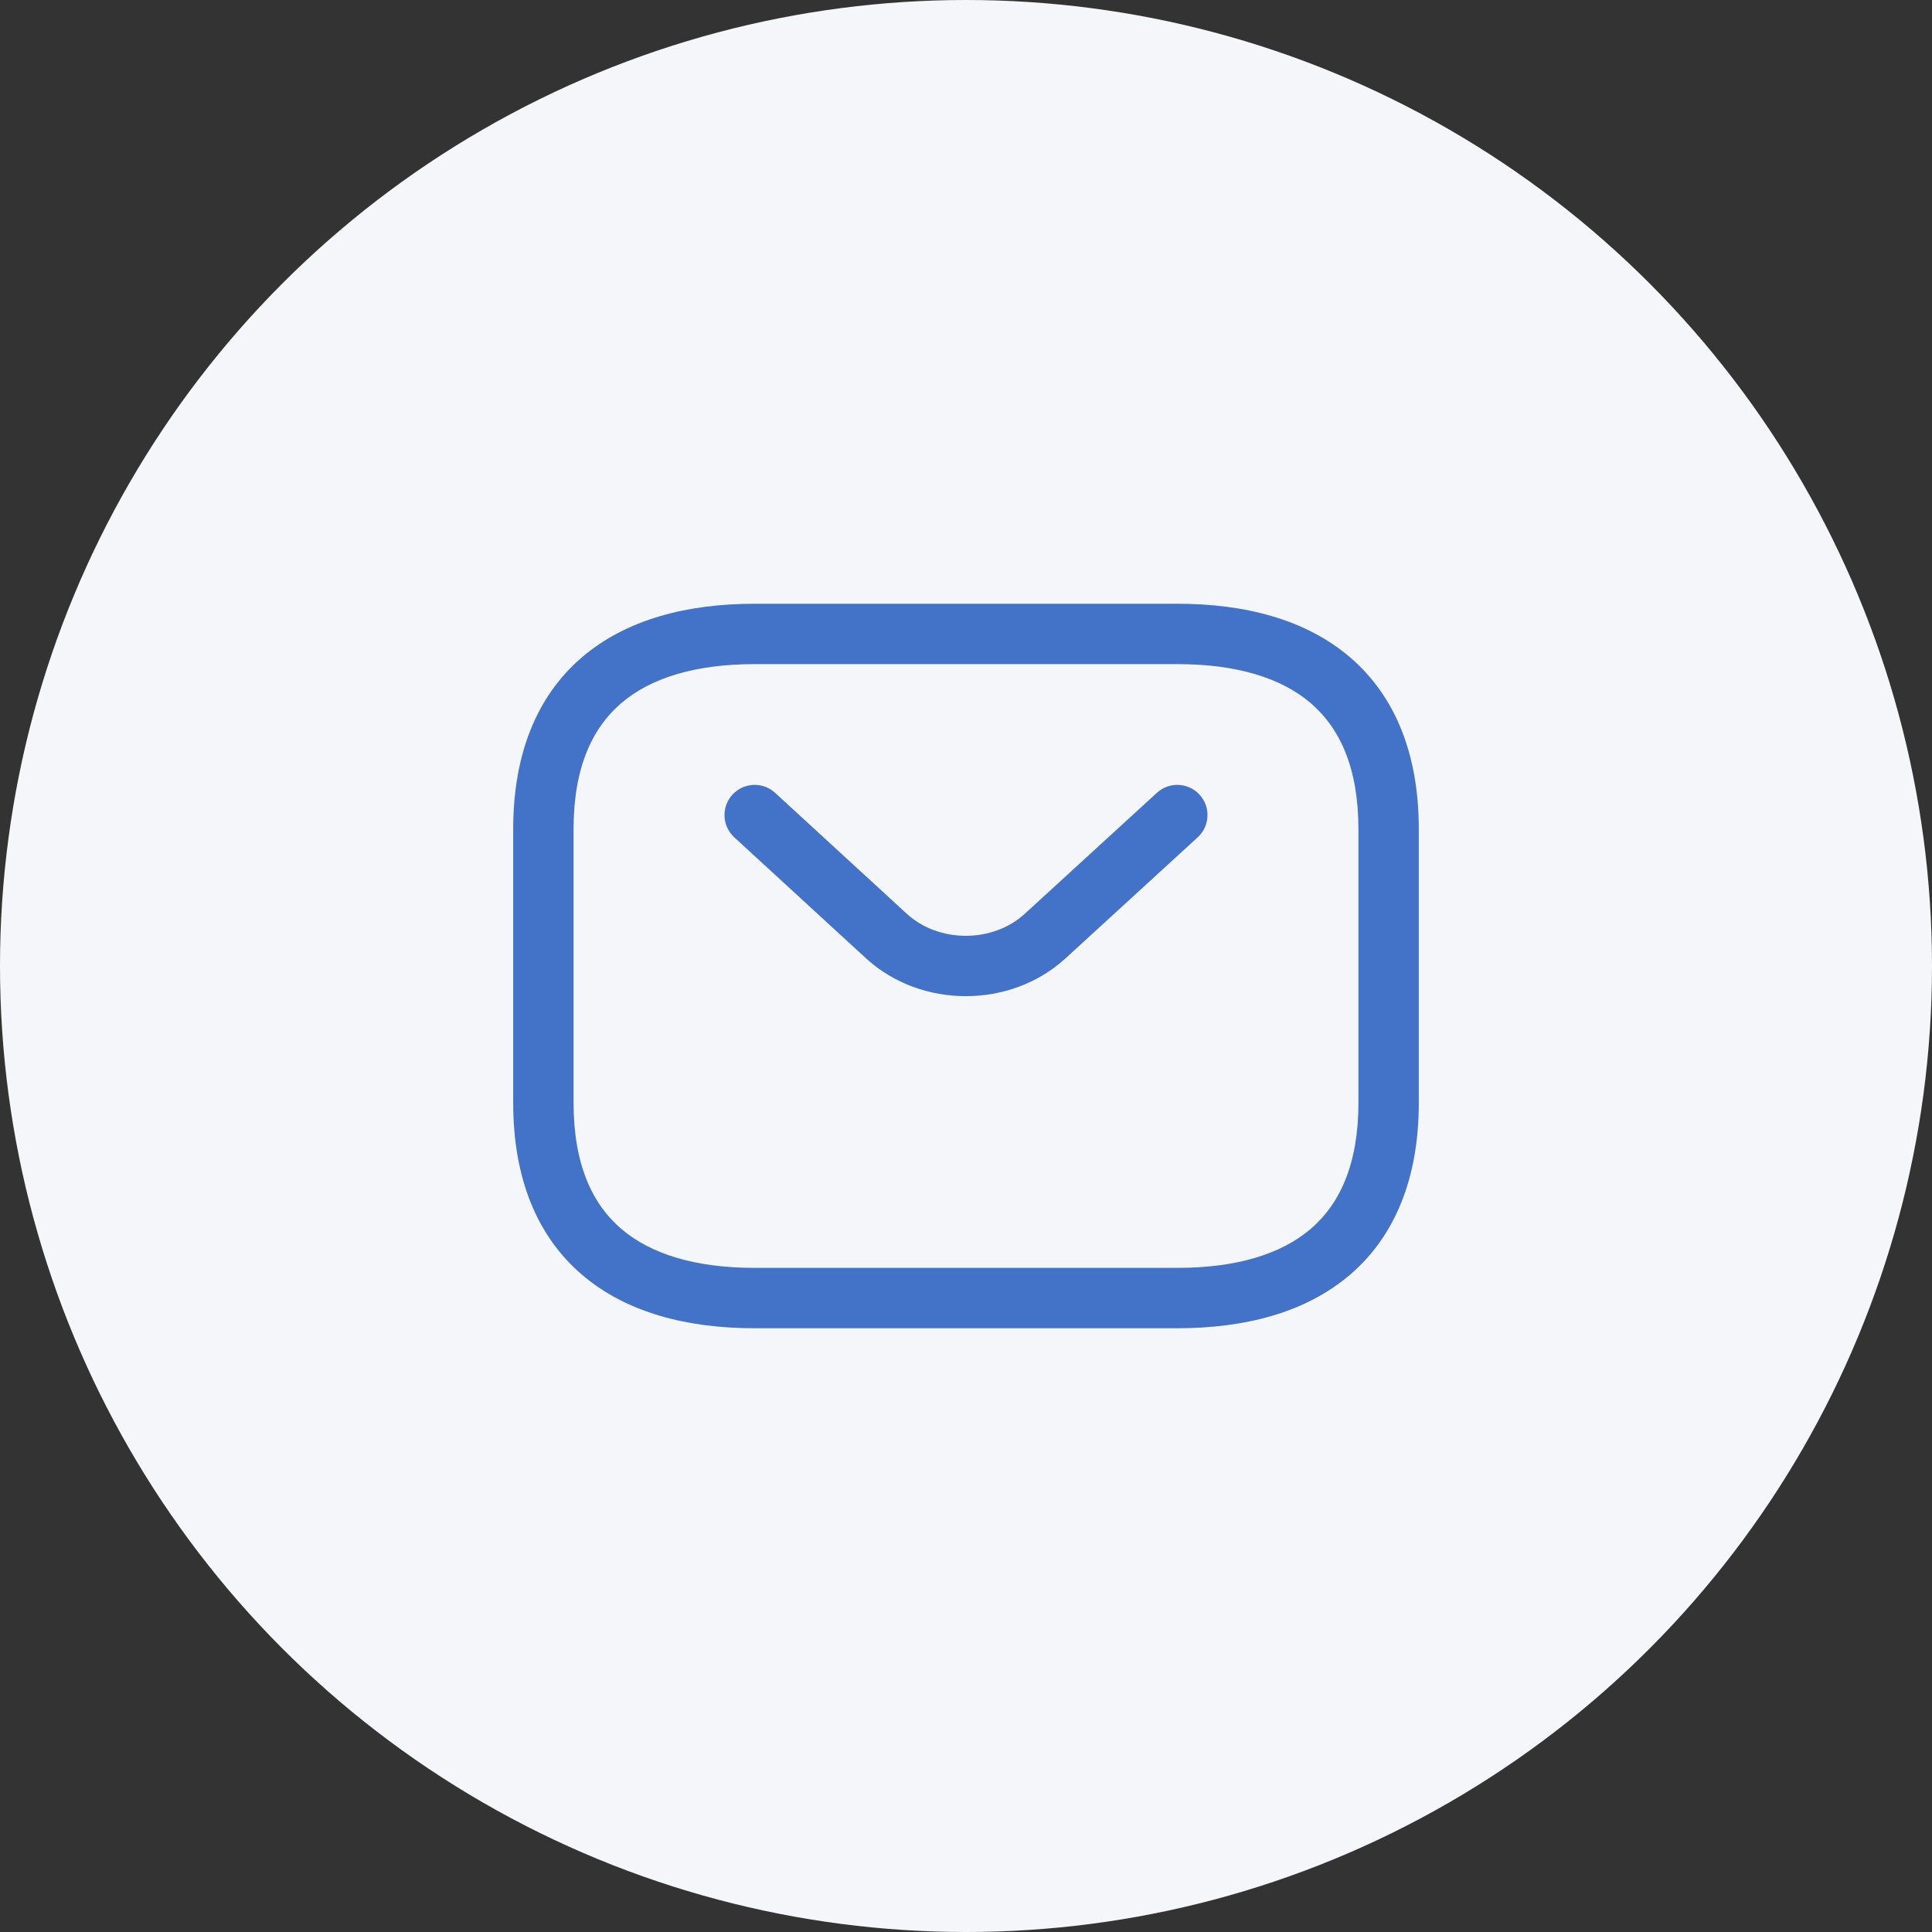
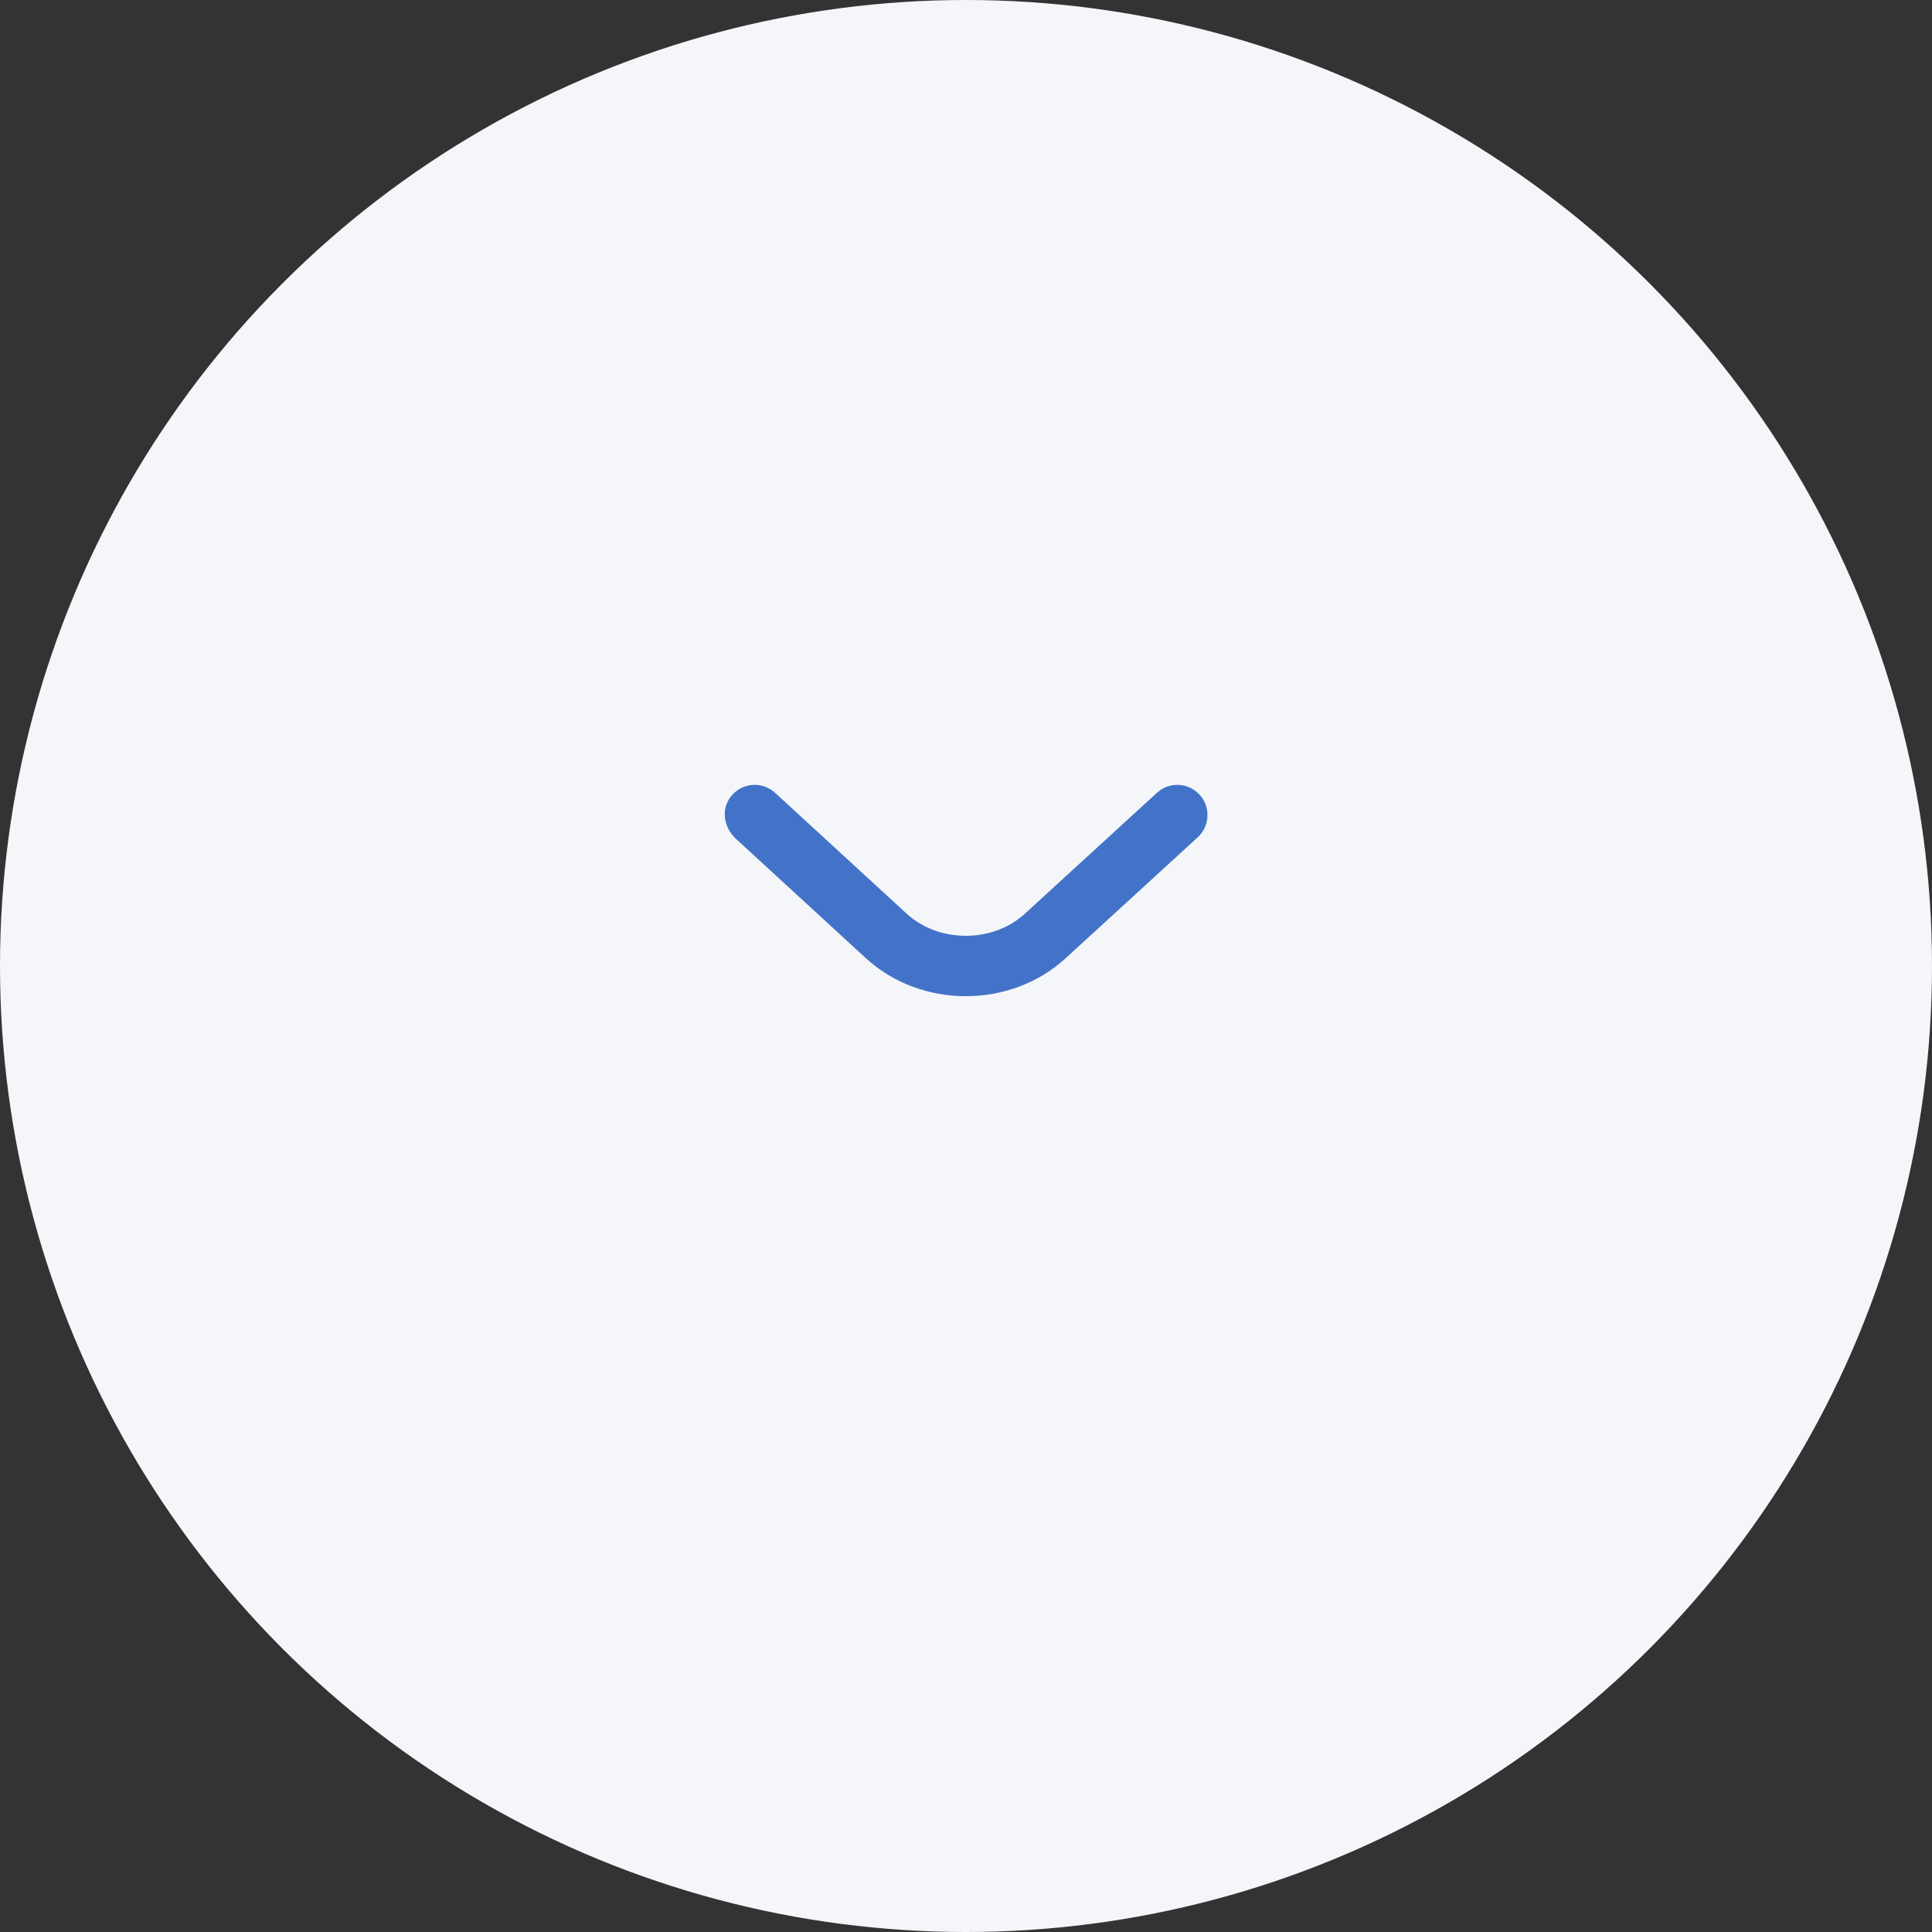
<svg xmlns="http://www.w3.org/2000/svg" width="64" height="64" viewBox="0 0 64 64" fill="none">
  <rect x="0" y="0" width="64" height="64" fill="#333333" stroke="none" />
  <g clip-path="url(#clip0_120_206)">
    <circle cx="32" cy="32" r="32" fill="#F5F6F9" />
-     <path d="M24.264 26.323C24.614 25.942 25.192 25.895 25.598 26.198L25.677 26.264L30.045 30.276C31.105 31.242 32.884 31.241 33.943 30.274L38.324 26.263C38.731 25.89 39.364 25.917 39.737 26.324C40.11 26.731 40.083 27.364 39.676 27.737L35.293 31.75L35.292 31.751C33.468 33.416 30.517 33.416 28.693 31.751L28.691 31.749L24.323 27.736L24.252 27.663C23.915 27.284 23.913 26.704 24.264 26.323Z" fill="#4373C9" />
-     <path fill-rule="evenodd" clip-rule="evenodd" d="M39 20C41.236 20 43.255 20.515 44.727 21.778C46.225 23.065 47 24.991 47 27.471V36.529C47 39.009 46.225 40.935 44.727 42.222C43.255 43.485 41.236 44 39 44H25C22.764 44 20.745 43.485 19.273 42.222C17.775 40.935 17 39.009 17 36.529V27.471C17 24.991 17.775 23.065 19.273 21.778C20.745 20.515 22.764 20 25 20H39ZM25 22C23.036 22 21.555 22.456 20.576 23.296C19.625 24.113 19 25.421 19 27.471V36.529C19 38.579 19.625 39.888 20.576 40.704C21.555 41.544 23.036 42 25 42H39C40.964 42 42.446 41.544 43.424 40.704C44.375 39.888 45 38.579 45 36.529V27.471C45 25.421 44.375 24.113 43.424 23.296C42.446 22.456 40.964 22 39 22H25Z" fill="#4373C9" />
+     <path d="M24.264 26.323C24.614 25.942 25.192 25.895 25.598 26.198L25.677 26.264L30.045 30.276C31.105 31.242 32.884 31.241 33.943 30.274L38.324 26.263C38.731 25.89 39.364 25.917 39.737 26.324C40.11 26.731 40.083 27.364 39.676 27.737L35.293 31.75L35.292 31.751C33.468 33.416 30.517 33.416 28.693 31.751L28.691 31.749L24.323 27.736C23.915 27.284 23.913 26.704 24.264 26.323Z" fill="#4373C9" />
  </g>
  <defs>
    <clipPath id="clip0_120_206">
      <rect width="64" height="64" fill="white" />
    </clipPath>
  </defs>
</svg>